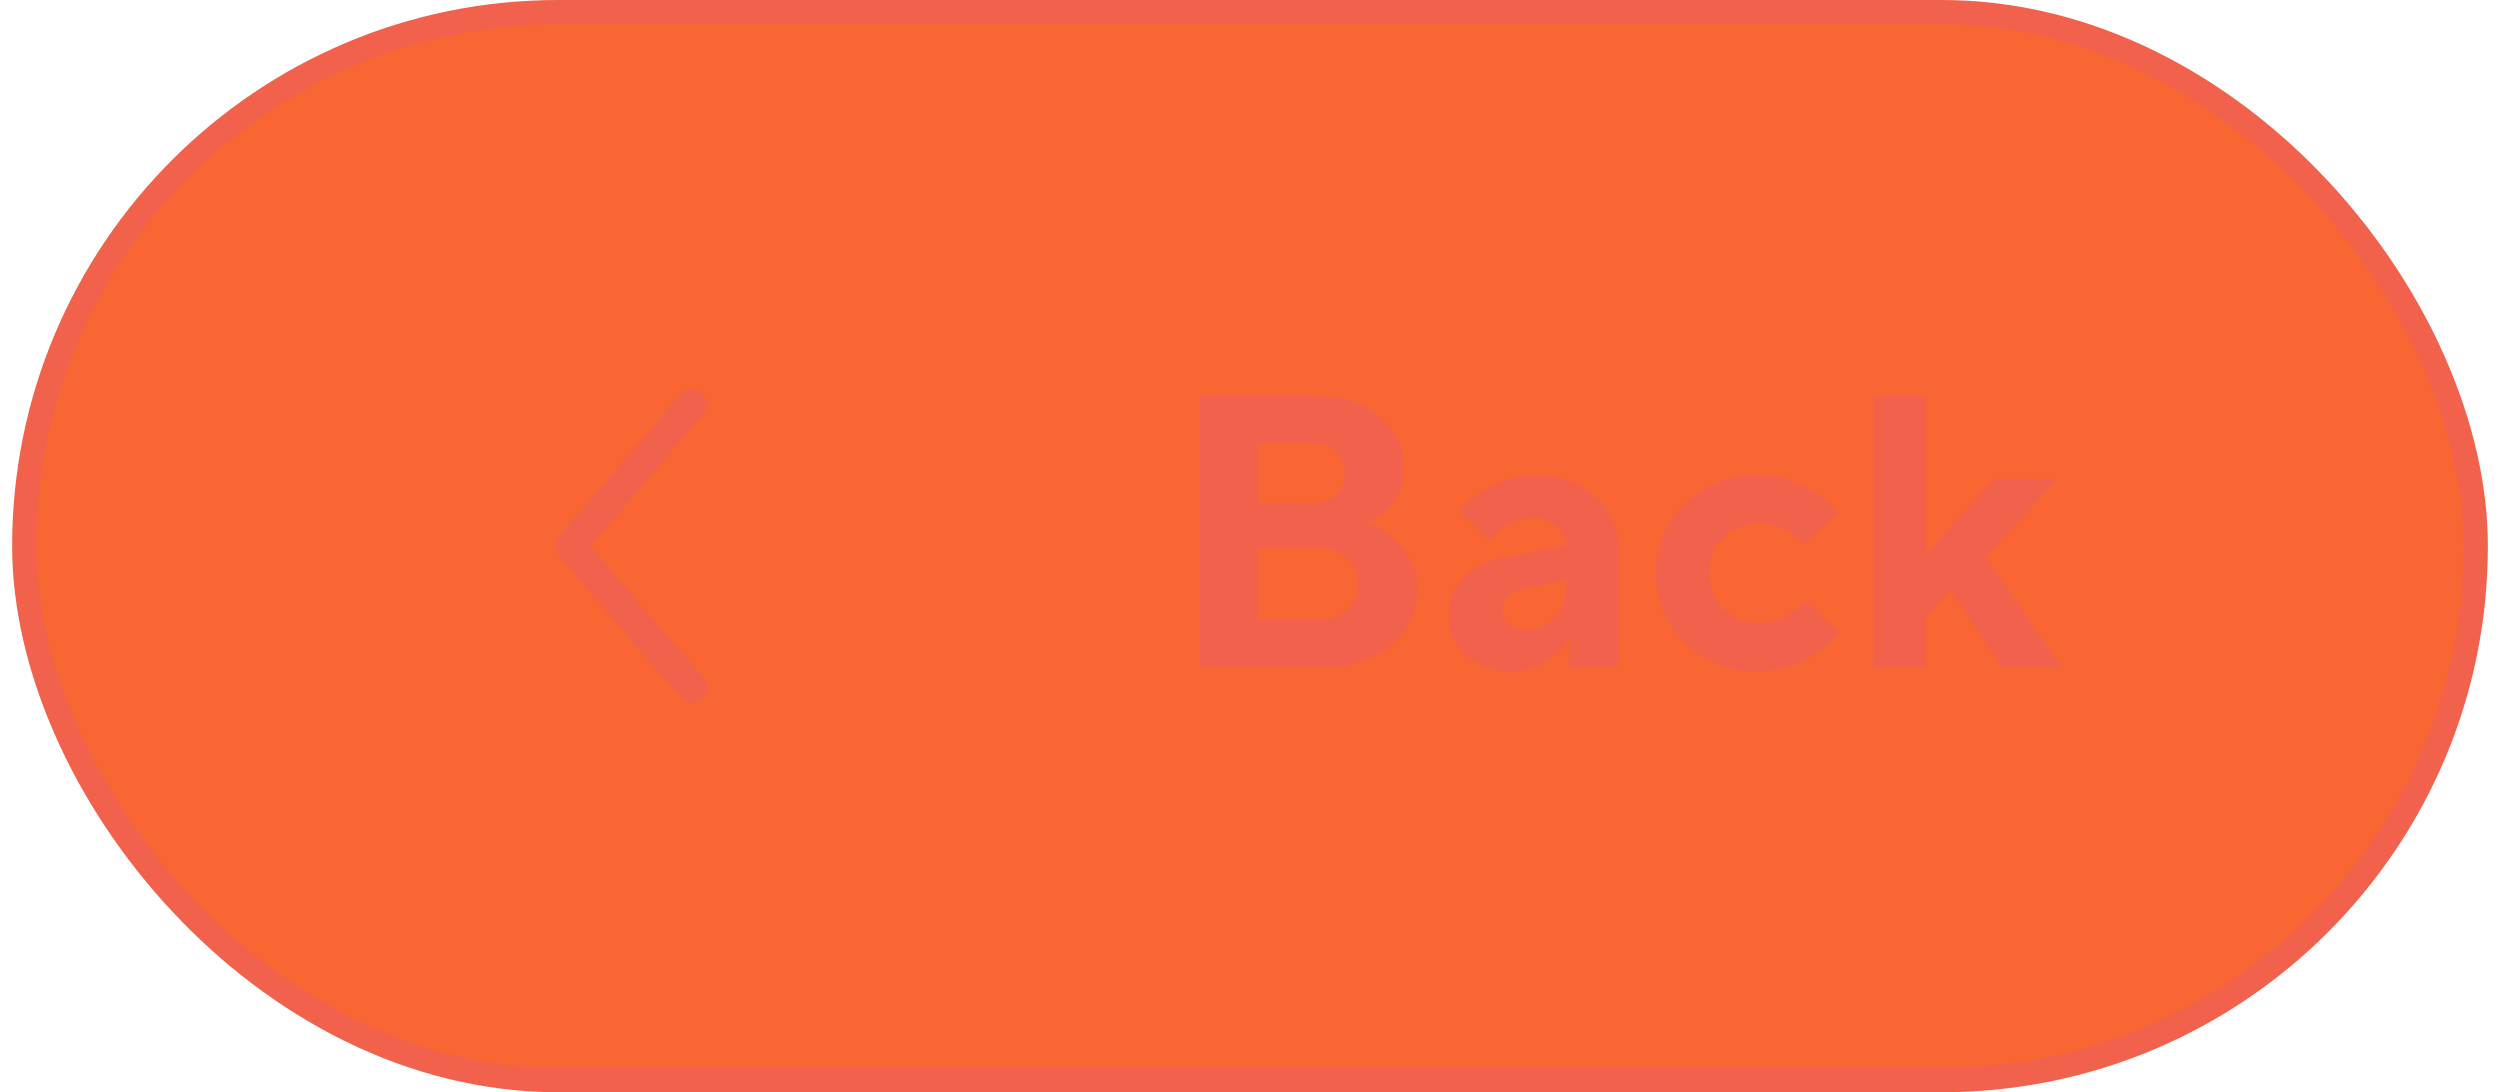
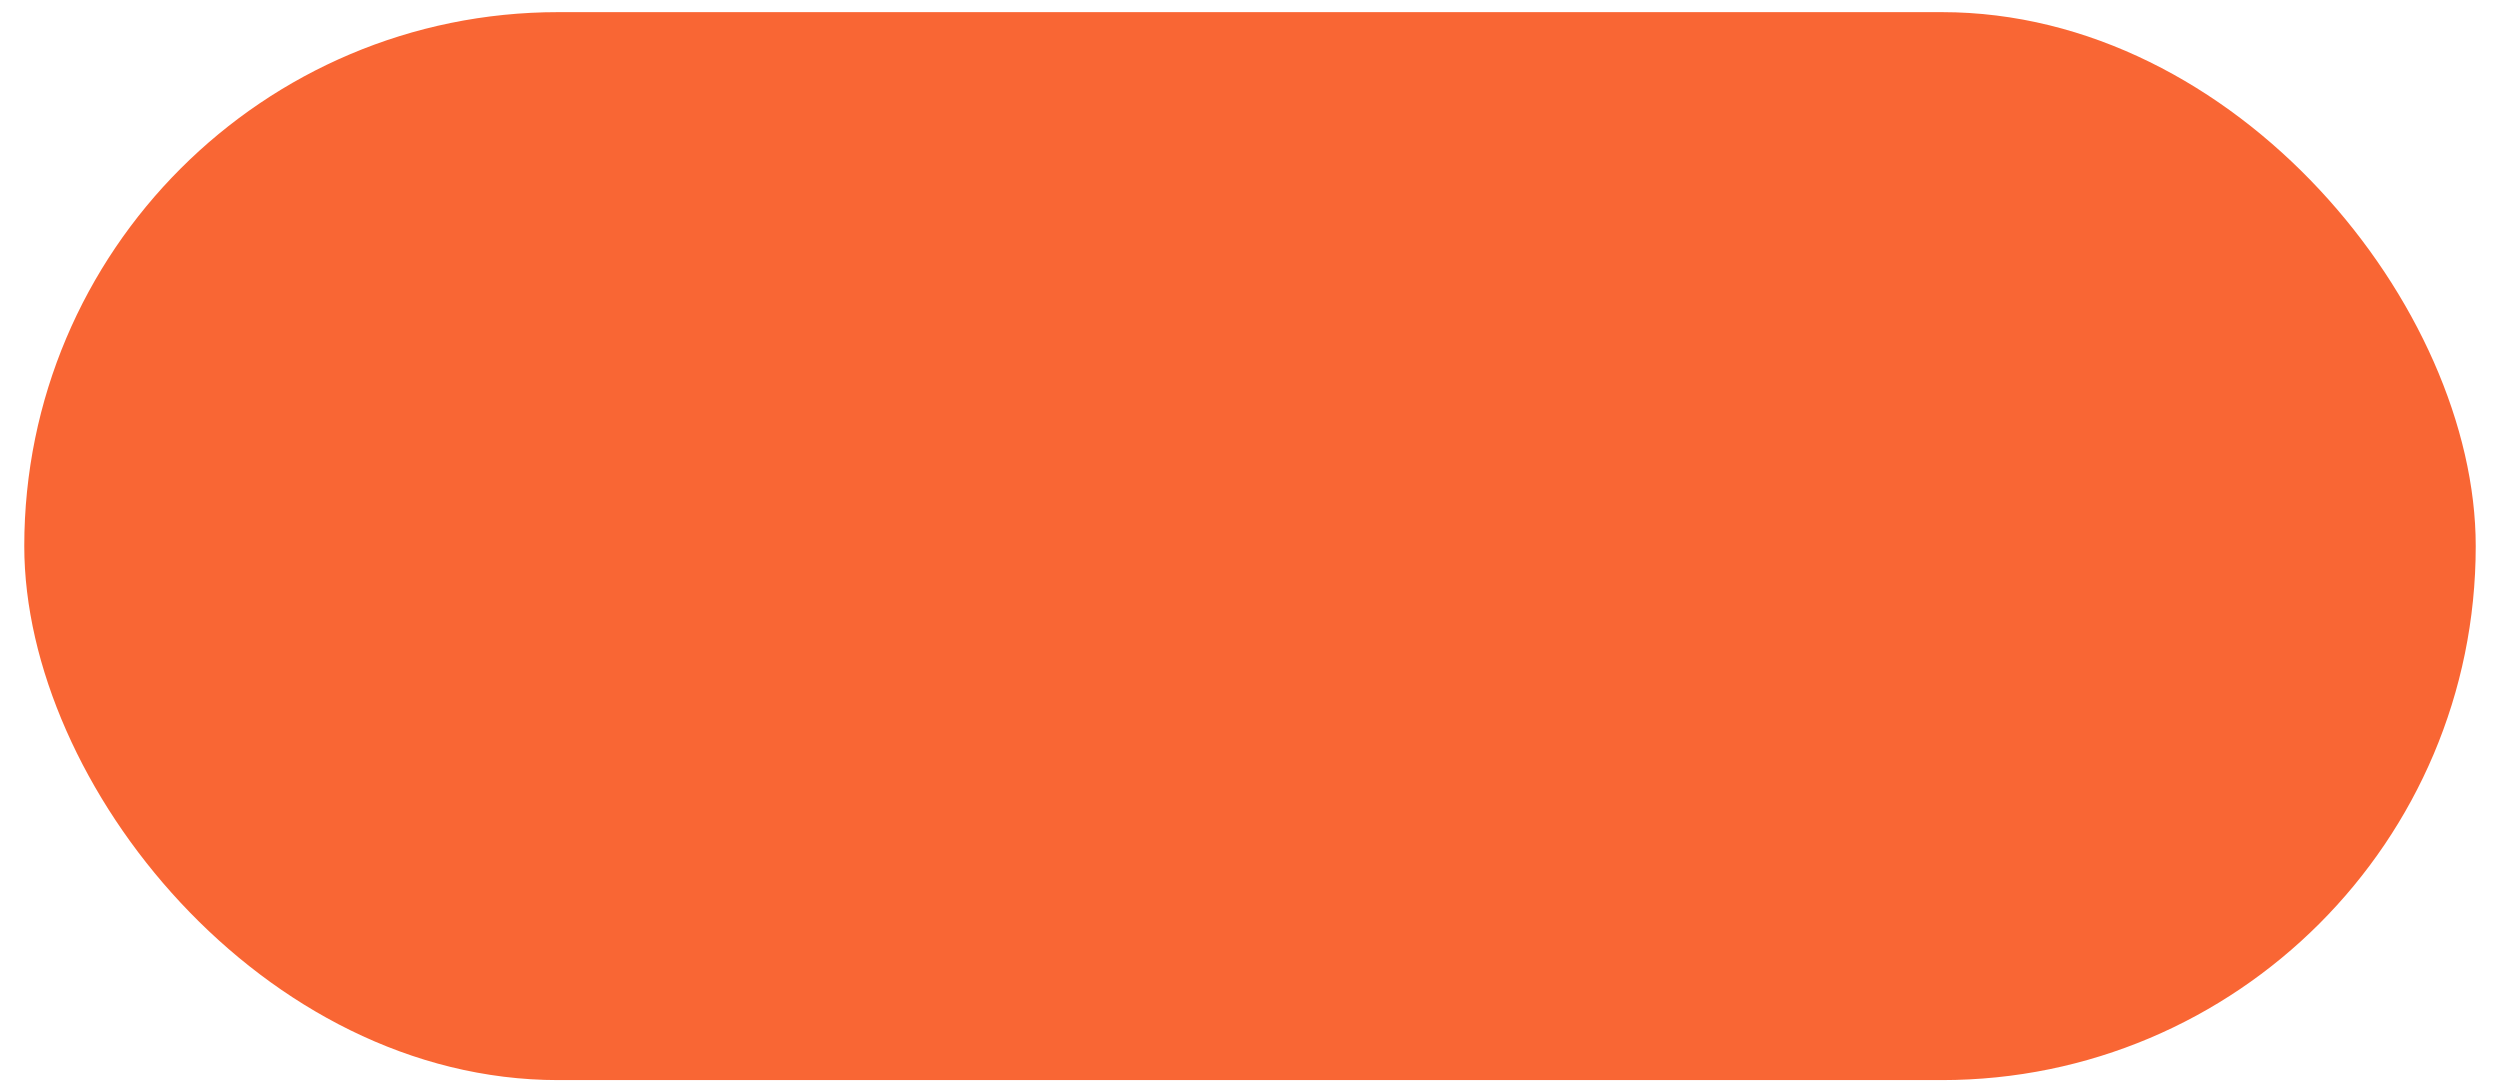
<svg xmlns="http://www.w3.org/2000/svg" width="103" height="45" viewBox="0 0 103 45" fill="none">
  <style>
.paint1 {
	
	animation: glowing 1500ms infinite;
	
}

@keyframes glowing {
  0% {
   fill-opacity: 0.1;
       
  }
  50% {
    fill-opacity: 0.4;
        
  }
  100% {
    fill-opacity: 0.1;
        
  }
}

</style>
  <rect class="paint1" x="1" y="0.5" width="101" height="44" rx="22" fill="#F96634" />
-   <rect x="1" y="0.5" width="101" height="44" rx="22" stroke="#F1614B" />
-   <path fill-rule="evenodd" clip-rule="evenodd" d="M28.907 16.192C29.169 16.417 29.199 16.811 28.974 17.073L24.323 22.5L28.974 27.927C29.199 28.189 29.169 28.583 28.907 28.808C28.645 29.032 28.25 29.002 28.026 28.74L23.026 22.907C22.825 22.673 22.825 22.327 23.026 22.093L28.026 16.26C28.25 15.998 28.645 15.967 28.907 16.192Z" fill="#F1614B" />
-   <path d="M49.44 27.5V16.3H54.208C54.944 16.3 55.584 16.433 56.128 16.7C56.683 16.967 57.104 17.324 57.392 17.772C57.691 18.22 57.84 18.711 57.84 19.244C57.84 19.788 57.696 20.268 57.408 20.684C57.12 21.089 56.763 21.372 56.336 21.532C56.848 21.703 57.317 22.033 57.744 22.524C58.181 23.015 58.4 23.607 58.4 24.3C58.4 24.876 58.24 25.409 57.92 25.9C57.611 26.391 57.163 26.78 56.576 27.068C55.989 27.356 55.307 27.5 54.528 27.5H49.44ZM54.08 20.732C54.485 20.732 54.805 20.62 55.04 20.396C55.285 20.161 55.408 19.863 55.408 19.5C55.408 19.137 55.285 18.839 55.04 18.604C54.795 18.369 54.475 18.252 54.08 18.252H51.84V20.732H54.08ZM54.4 25.532C54.859 25.532 55.232 25.393 55.52 25.116C55.819 24.828 55.968 24.476 55.968 24.06C55.968 23.633 55.819 23.281 55.52 23.004C55.232 22.716 54.859 22.572 54.4 22.572H51.84V25.532H54.4ZM63.285 19.58C63.946 19.58 64.533 19.719 65.045 19.996C65.568 20.263 65.973 20.631 66.261 21.1C66.549 21.559 66.693 22.065 66.693 22.62V27.5H64.645V26.428H64.597C64.405 26.737 64.101 27.02 63.685 27.276C63.269 27.532 62.794 27.66 62.261 27.66C61.77 27.66 61.328 27.559 60.933 27.356C60.549 27.153 60.245 26.881 60.021 26.54C59.797 26.188 59.685 25.815 59.685 25.42C59.685 24.759 59.893 24.215 60.309 23.788C60.725 23.361 61.317 23.073 62.085 22.924L64.533 22.46C64.512 22.151 64.373 21.889 64.117 21.676C63.872 21.452 63.557 21.34 63.173 21.34C62.512 21.34 61.909 21.644 61.365 22.252L60.133 21.068C60.474 20.663 60.912 20.316 61.445 20.028C61.989 19.729 62.602 19.58 63.285 19.58ZM62.885 25.932C63.354 25.932 63.744 25.767 64.053 25.436C64.373 25.105 64.533 24.673 64.533 24.14V23.884L62.853 24.22C62.554 24.273 62.32 24.385 62.149 24.556C61.978 24.716 61.893 24.897 61.893 25.1C61.893 25.345 61.978 25.548 62.149 25.708C62.33 25.857 62.576 25.932 62.885 25.932ZM72.376 27.66C71.608 27.66 70.904 27.479 70.264 27.116C69.635 26.753 69.134 26.263 68.76 25.644C68.398 25.025 68.216 24.348 68.216 23.612C68.216 22.876 68.398 22.199 68.76 21.58C69.134 20.961 69.635 20.476 70.264 20.124C70.904 19.761 71.608 19.58 72.376 19.58C73.134 19.58 73.8 19.74 74.376 20.06C74.963 20.369 75.411 20.732 75.72 21.148L74.312 22.444C73.8 21.868 73.182 21.58 72.456 21.58C71.88 21.58 71.395 21.777 71 22.172C70.616 22.556 70.424 23.036 70.424 23.612C70.424 24.199 70.616 24.689 71 25.084C71.395 25.468 71.88 25.66 72.456 25.66C73.182 25.66 73.822 25.361 74.376 24.764L75.784 26.06C75.443 26.487 74.979 26.86 74.392 27.18C73.806 27.5 73.134 27.66 72.376 27.66ZM79.358 27.5H77.198V16.3H79.358V22.812L82.158 19.74H84.766L81.806 22.94L84.926 27.5H82.478L80.366 24.332L79.358 25.452V27.5Z" fill="#F1614B" />
</svg>